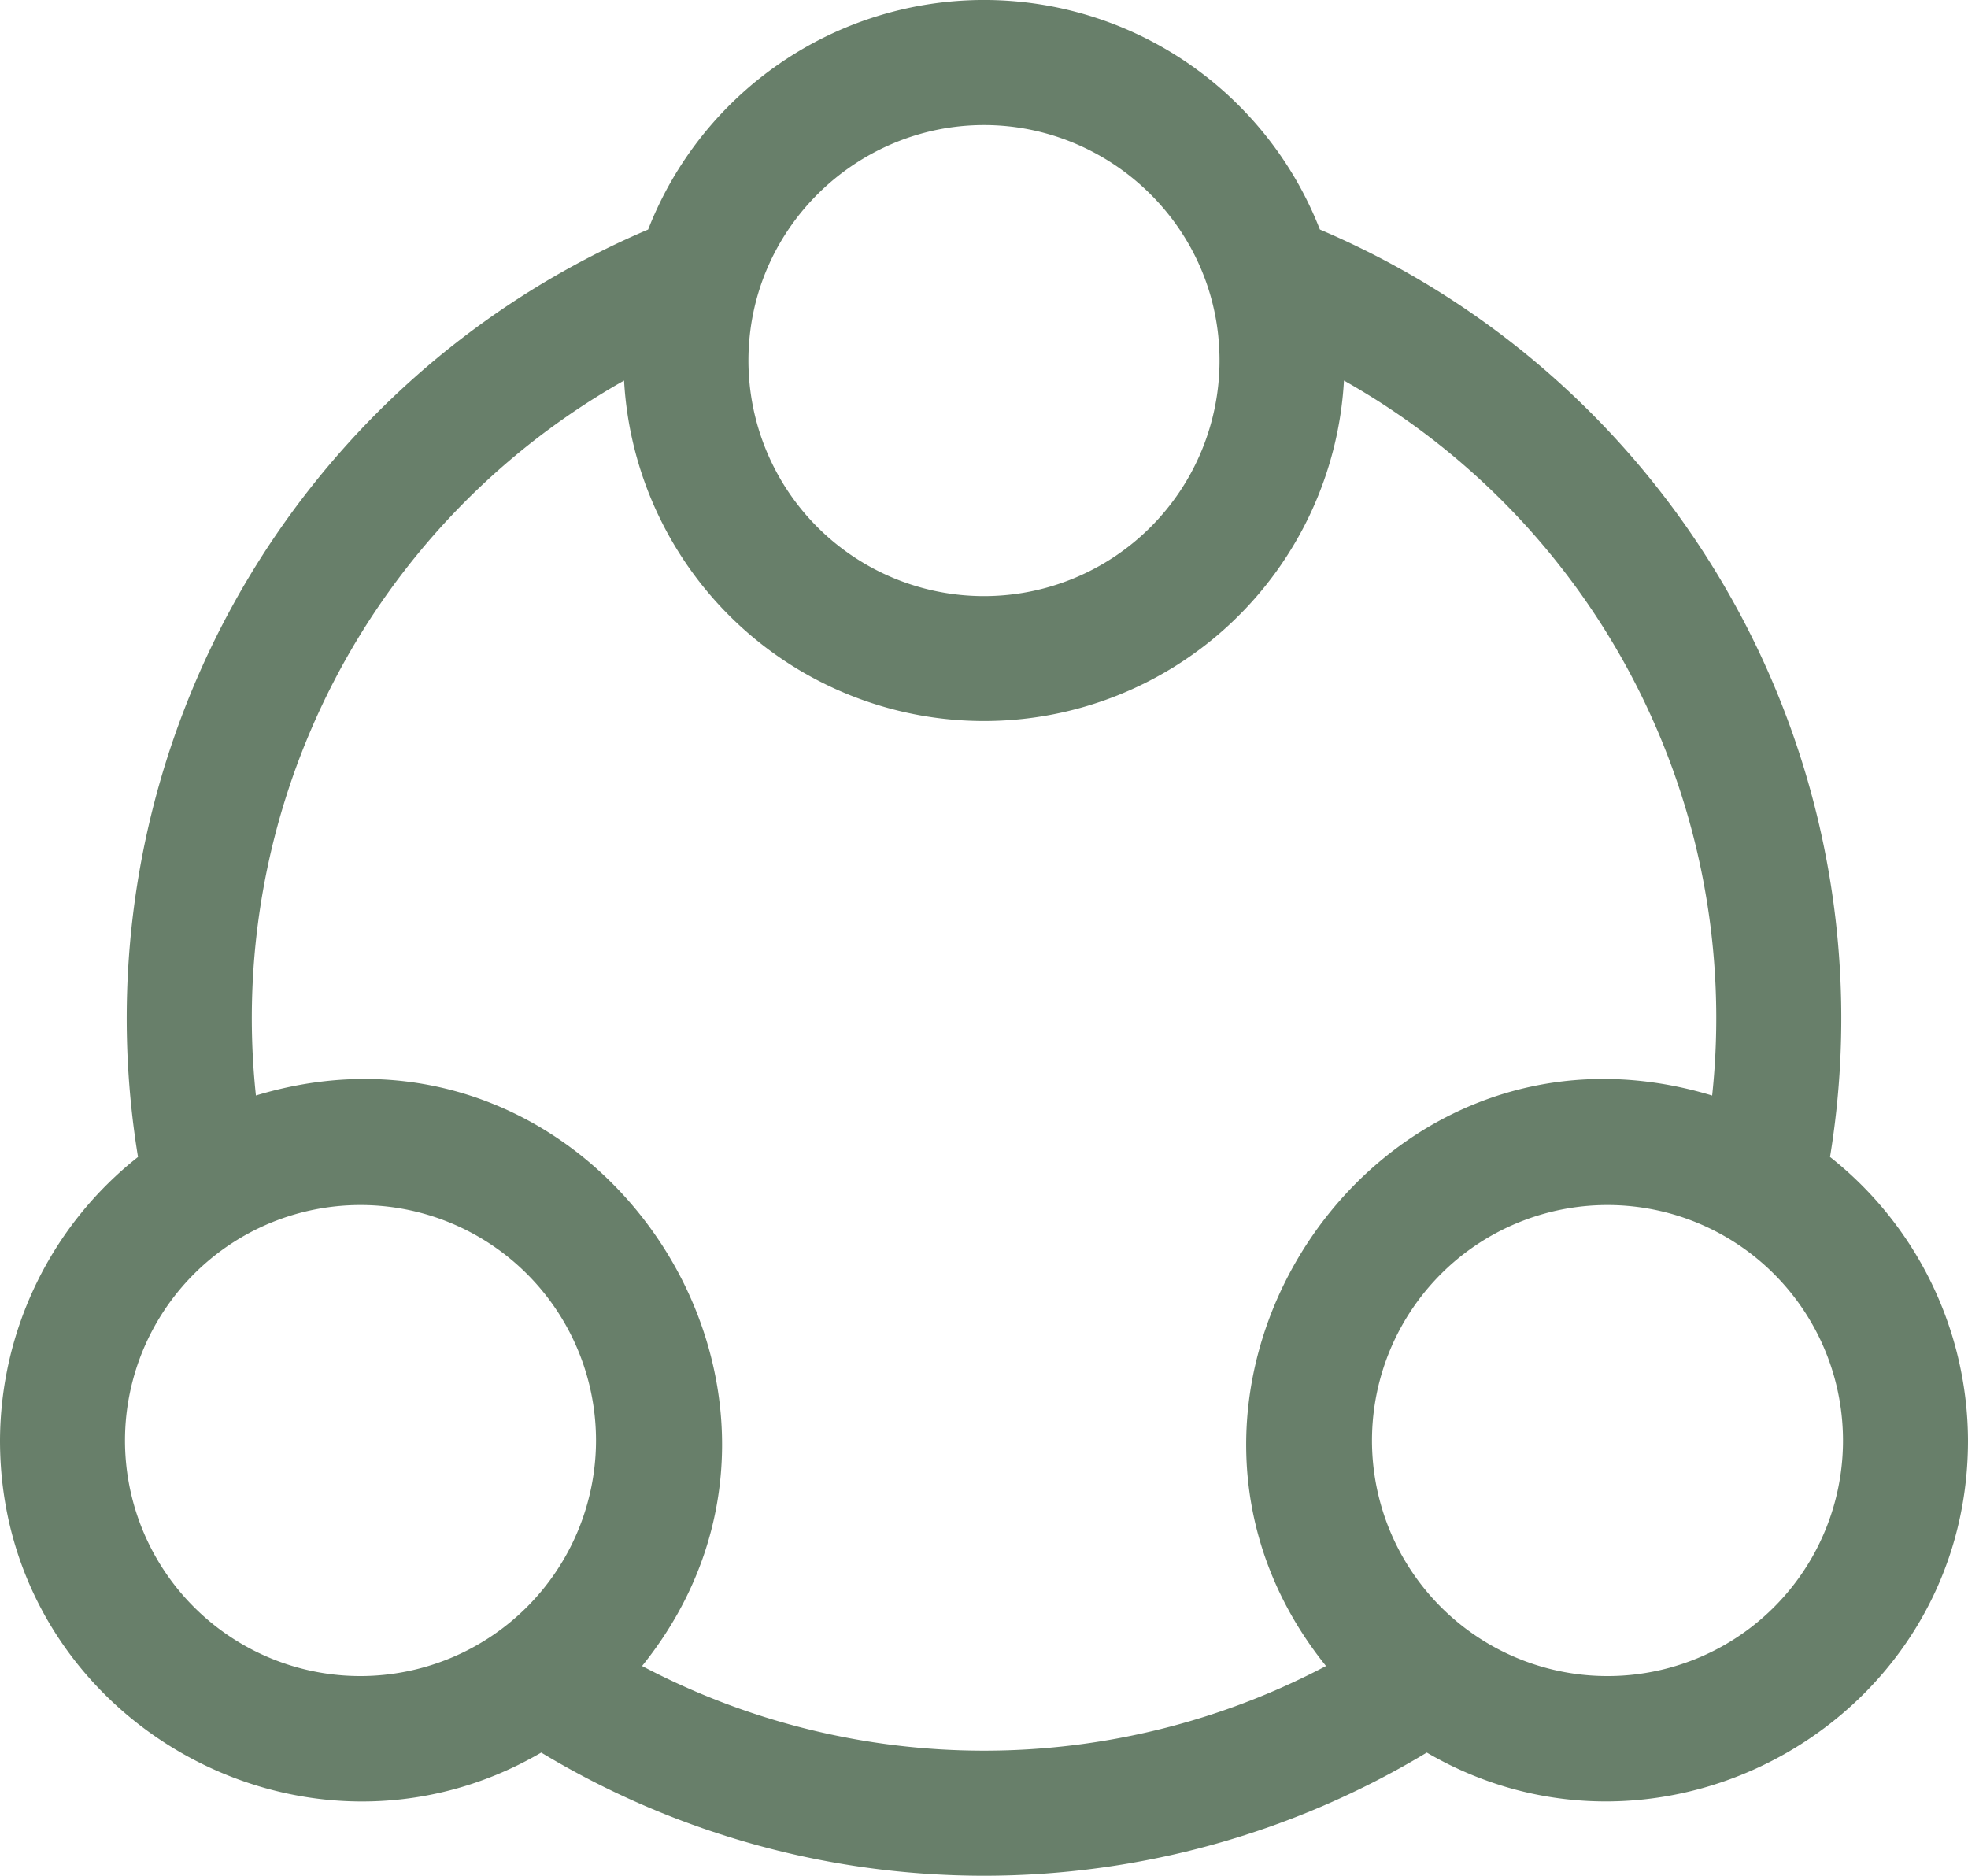
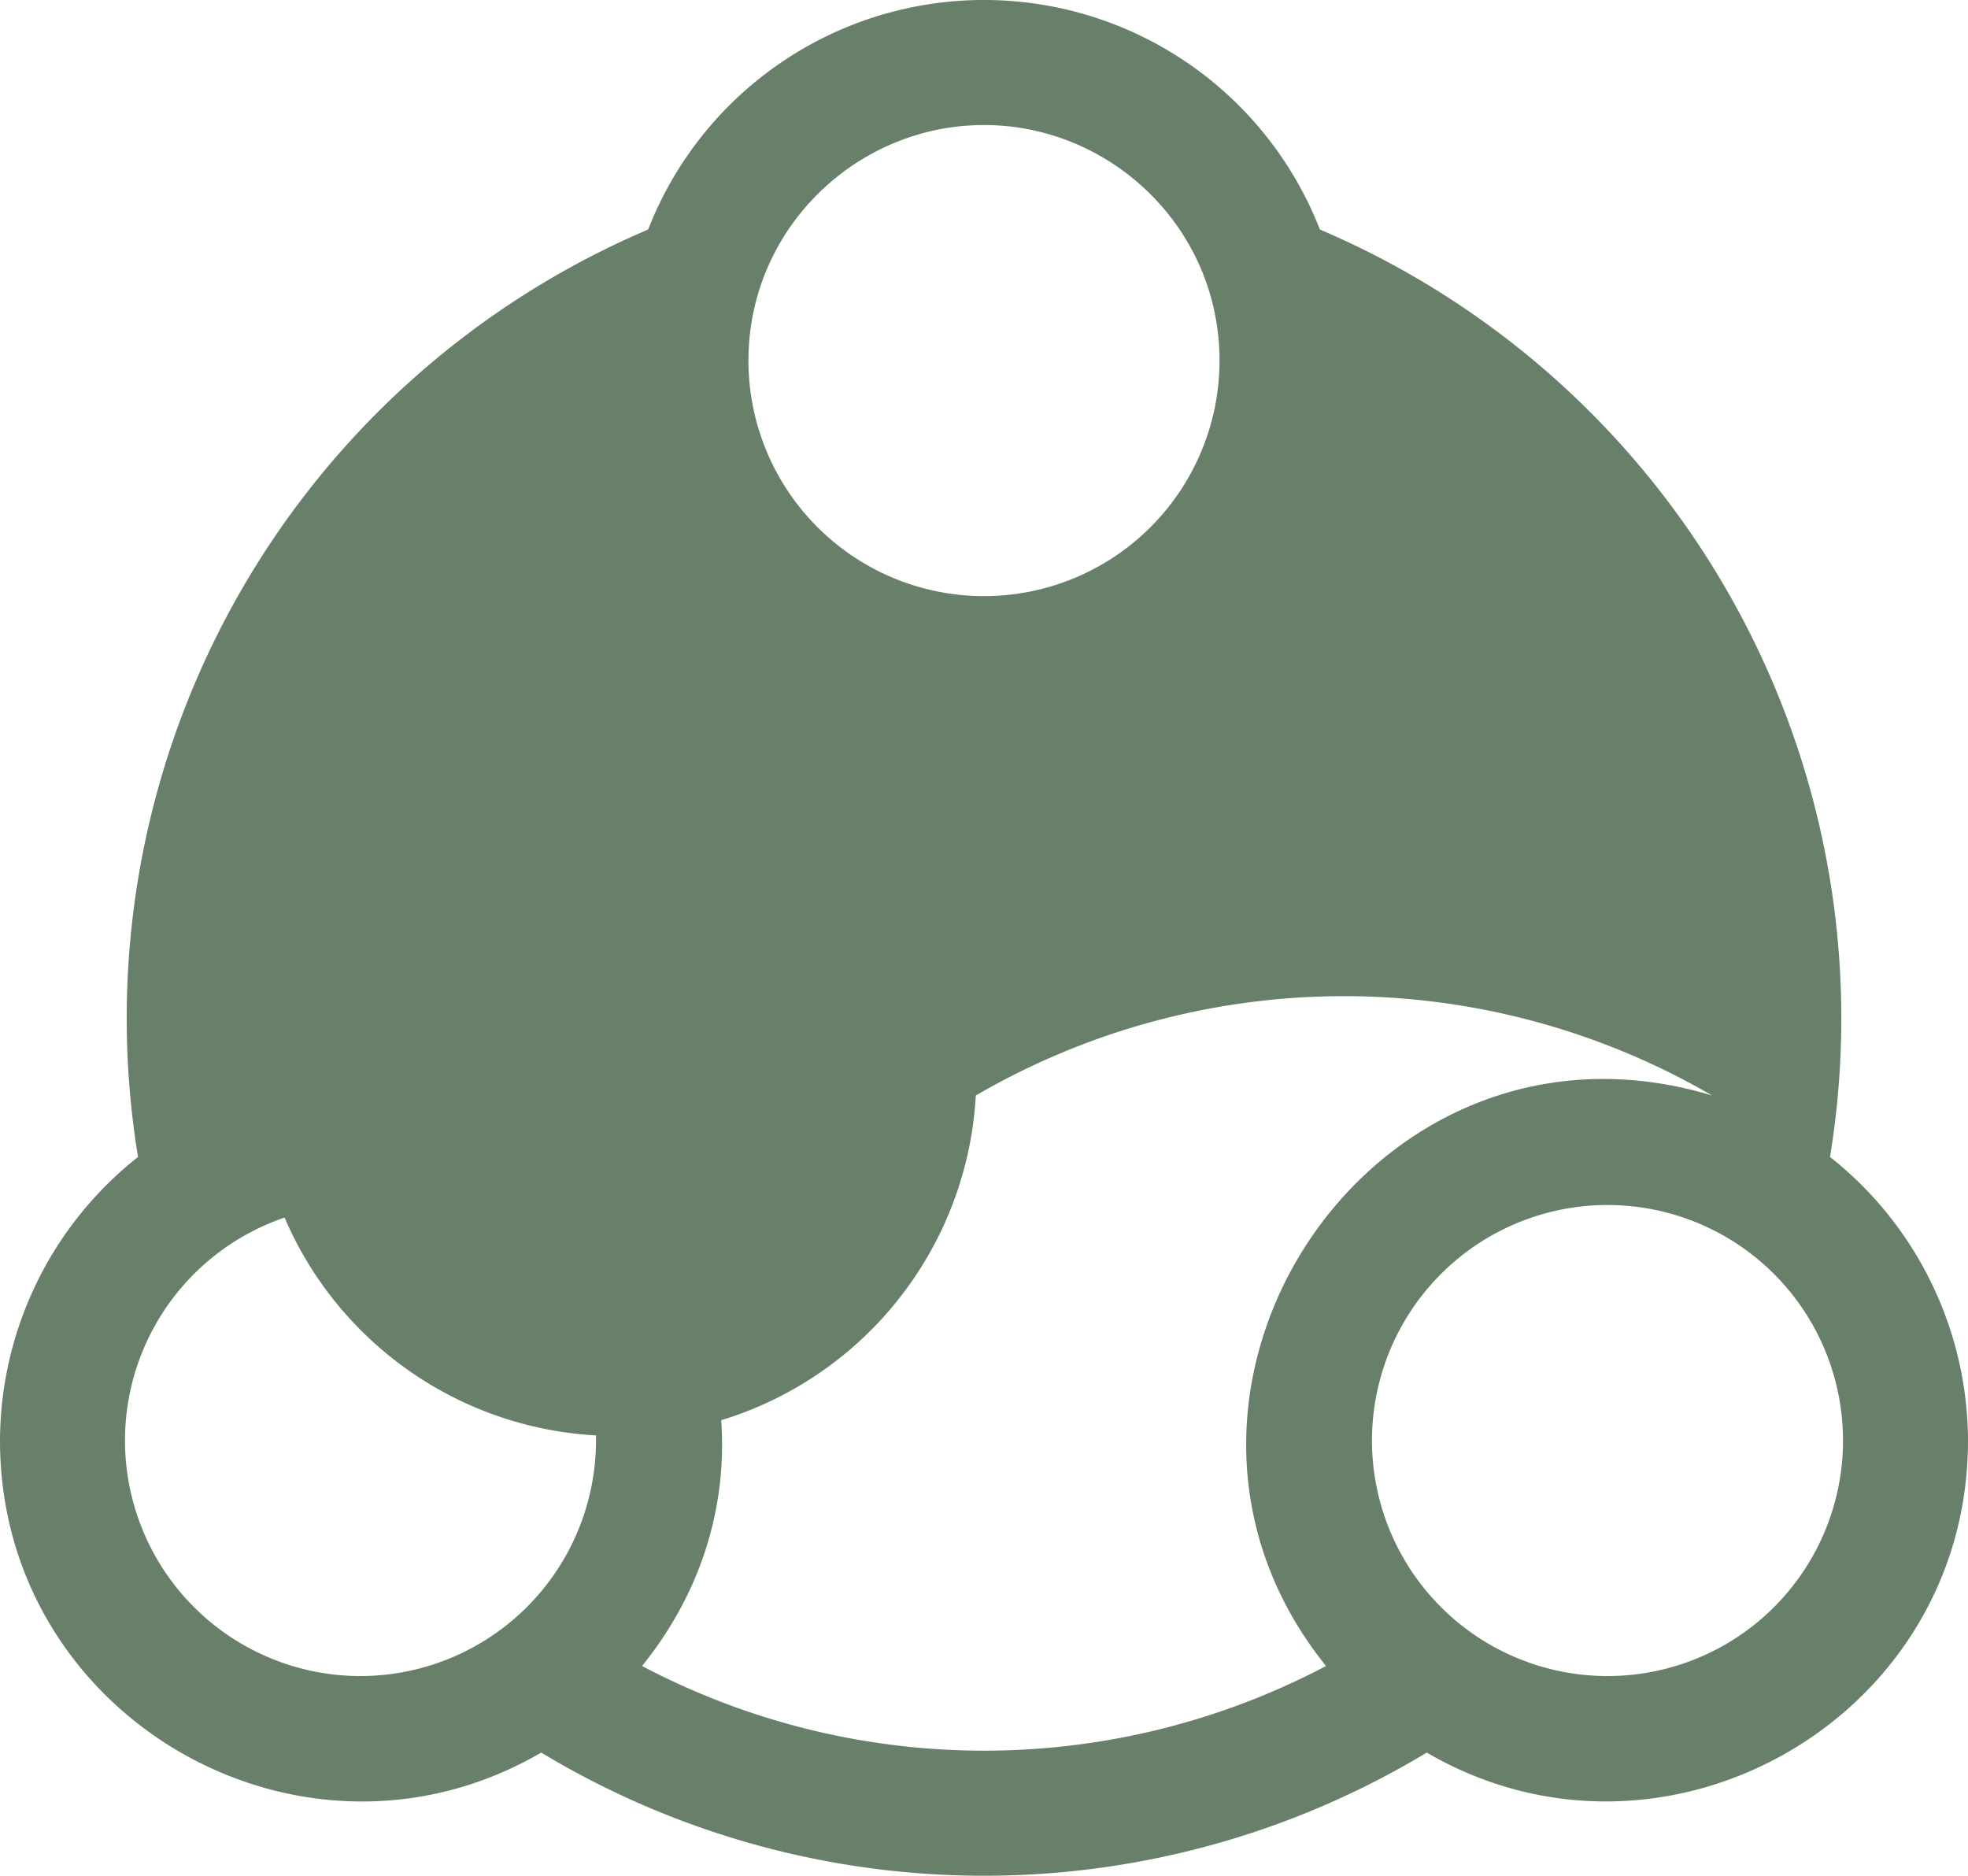
<svg xmlns="http://www.w3.org/2000/svg" id="Layer_1" data-name="Layer 1" viewBox="0 0 563.97 537.5">
  <defs>
    <style>.cls-1{fill:#687f6a;}</style>
  </defs>
-   <path class="cls-1" d="M615.43,411.48A245.68,245.68,0,0,0,469.24,145.72a103.31,103.31,0,0,0-192.5,0A245.65,245.65,0,0,0,130.55,411.48,104,104,0,0,0,91,492.74c0,79.75,86.91,129.14,155.1,89.42a245.73,245.73,0,0,0,253.77,0c68,39.64,155.1-9.52,155.1-89.41A104,104,0,0,0,615.43,411.48ZM373,115.78c36.33,0,67.48,29.51,67.48,67.49a67.49,67.49,0,0,1-135,0C305.5,145.49,336.44,115.78,373,115.78ZM194.32,560.23a67.49,67.49,0,1,1,67.48-67.49A67.57,67.57,0,0,1,194.32,560.23ZM471,557.35a210.07,210.07,0,0,1-196,0c62.82-77.94-13.15-193-110.66-163.48A209.77,209.77,0,0,1,269.84,189a103.31,103.31,0,0,0,206.3,0A209.72,209.72,0,0,1,581.65,393.88C484,364.29,408.34,479.57,471,557.35Zm80.67,2.88a67.49,67.49,0,1,1,67.48-67.49A67.46,67.46,0,0,1,551.66,560.23Z" transform="translate(-91 -79.95)" />
+   <path class="cls-1" d="M615.43,411.48A245.68,245.68,0,0,0,469.24,145.72a103.31,103.31,0,0,0-192.5,0A245.65,245.65,0,0,0,130.55,411.48,104,104,0,0,0,91,492.74c0,79.75,86.91,129.14,155.1,89.42a245.73,245.73,0,0,0,253.77,0c68,39.64,155.1-9.52,155.1-89.41A104,104,0,0,0,615.43,411.48ZM373,115.78c36.33,0,67.48,29.51,67.48,67.49a67.49,67.49,0,0,1-135,0C305.5,145.49,336.44,115.78,373,115.78ZM194.32,560.23a67.49,67.49,0,1,1,67.48-67.49A67.57,67.57,0,0,1,194.32,560.23ZM471,557.35a210.07,210.07,0,0,1-196,0c62.82-77.94-13.15-193-110.66-163.48a103.31,103.31,0,0,0,206.3,0A209.72,209.72,0,0,1,581.65,393.88C484,364.29,408.34,479.57,471,557.35Zm80.67,2.88a67.49,67.49,0,1,1,67.48-67.49A67.46,67.46,0,0,1,551.66,560.23Z" transform="translate(-91 -79.95)" />
</svg>